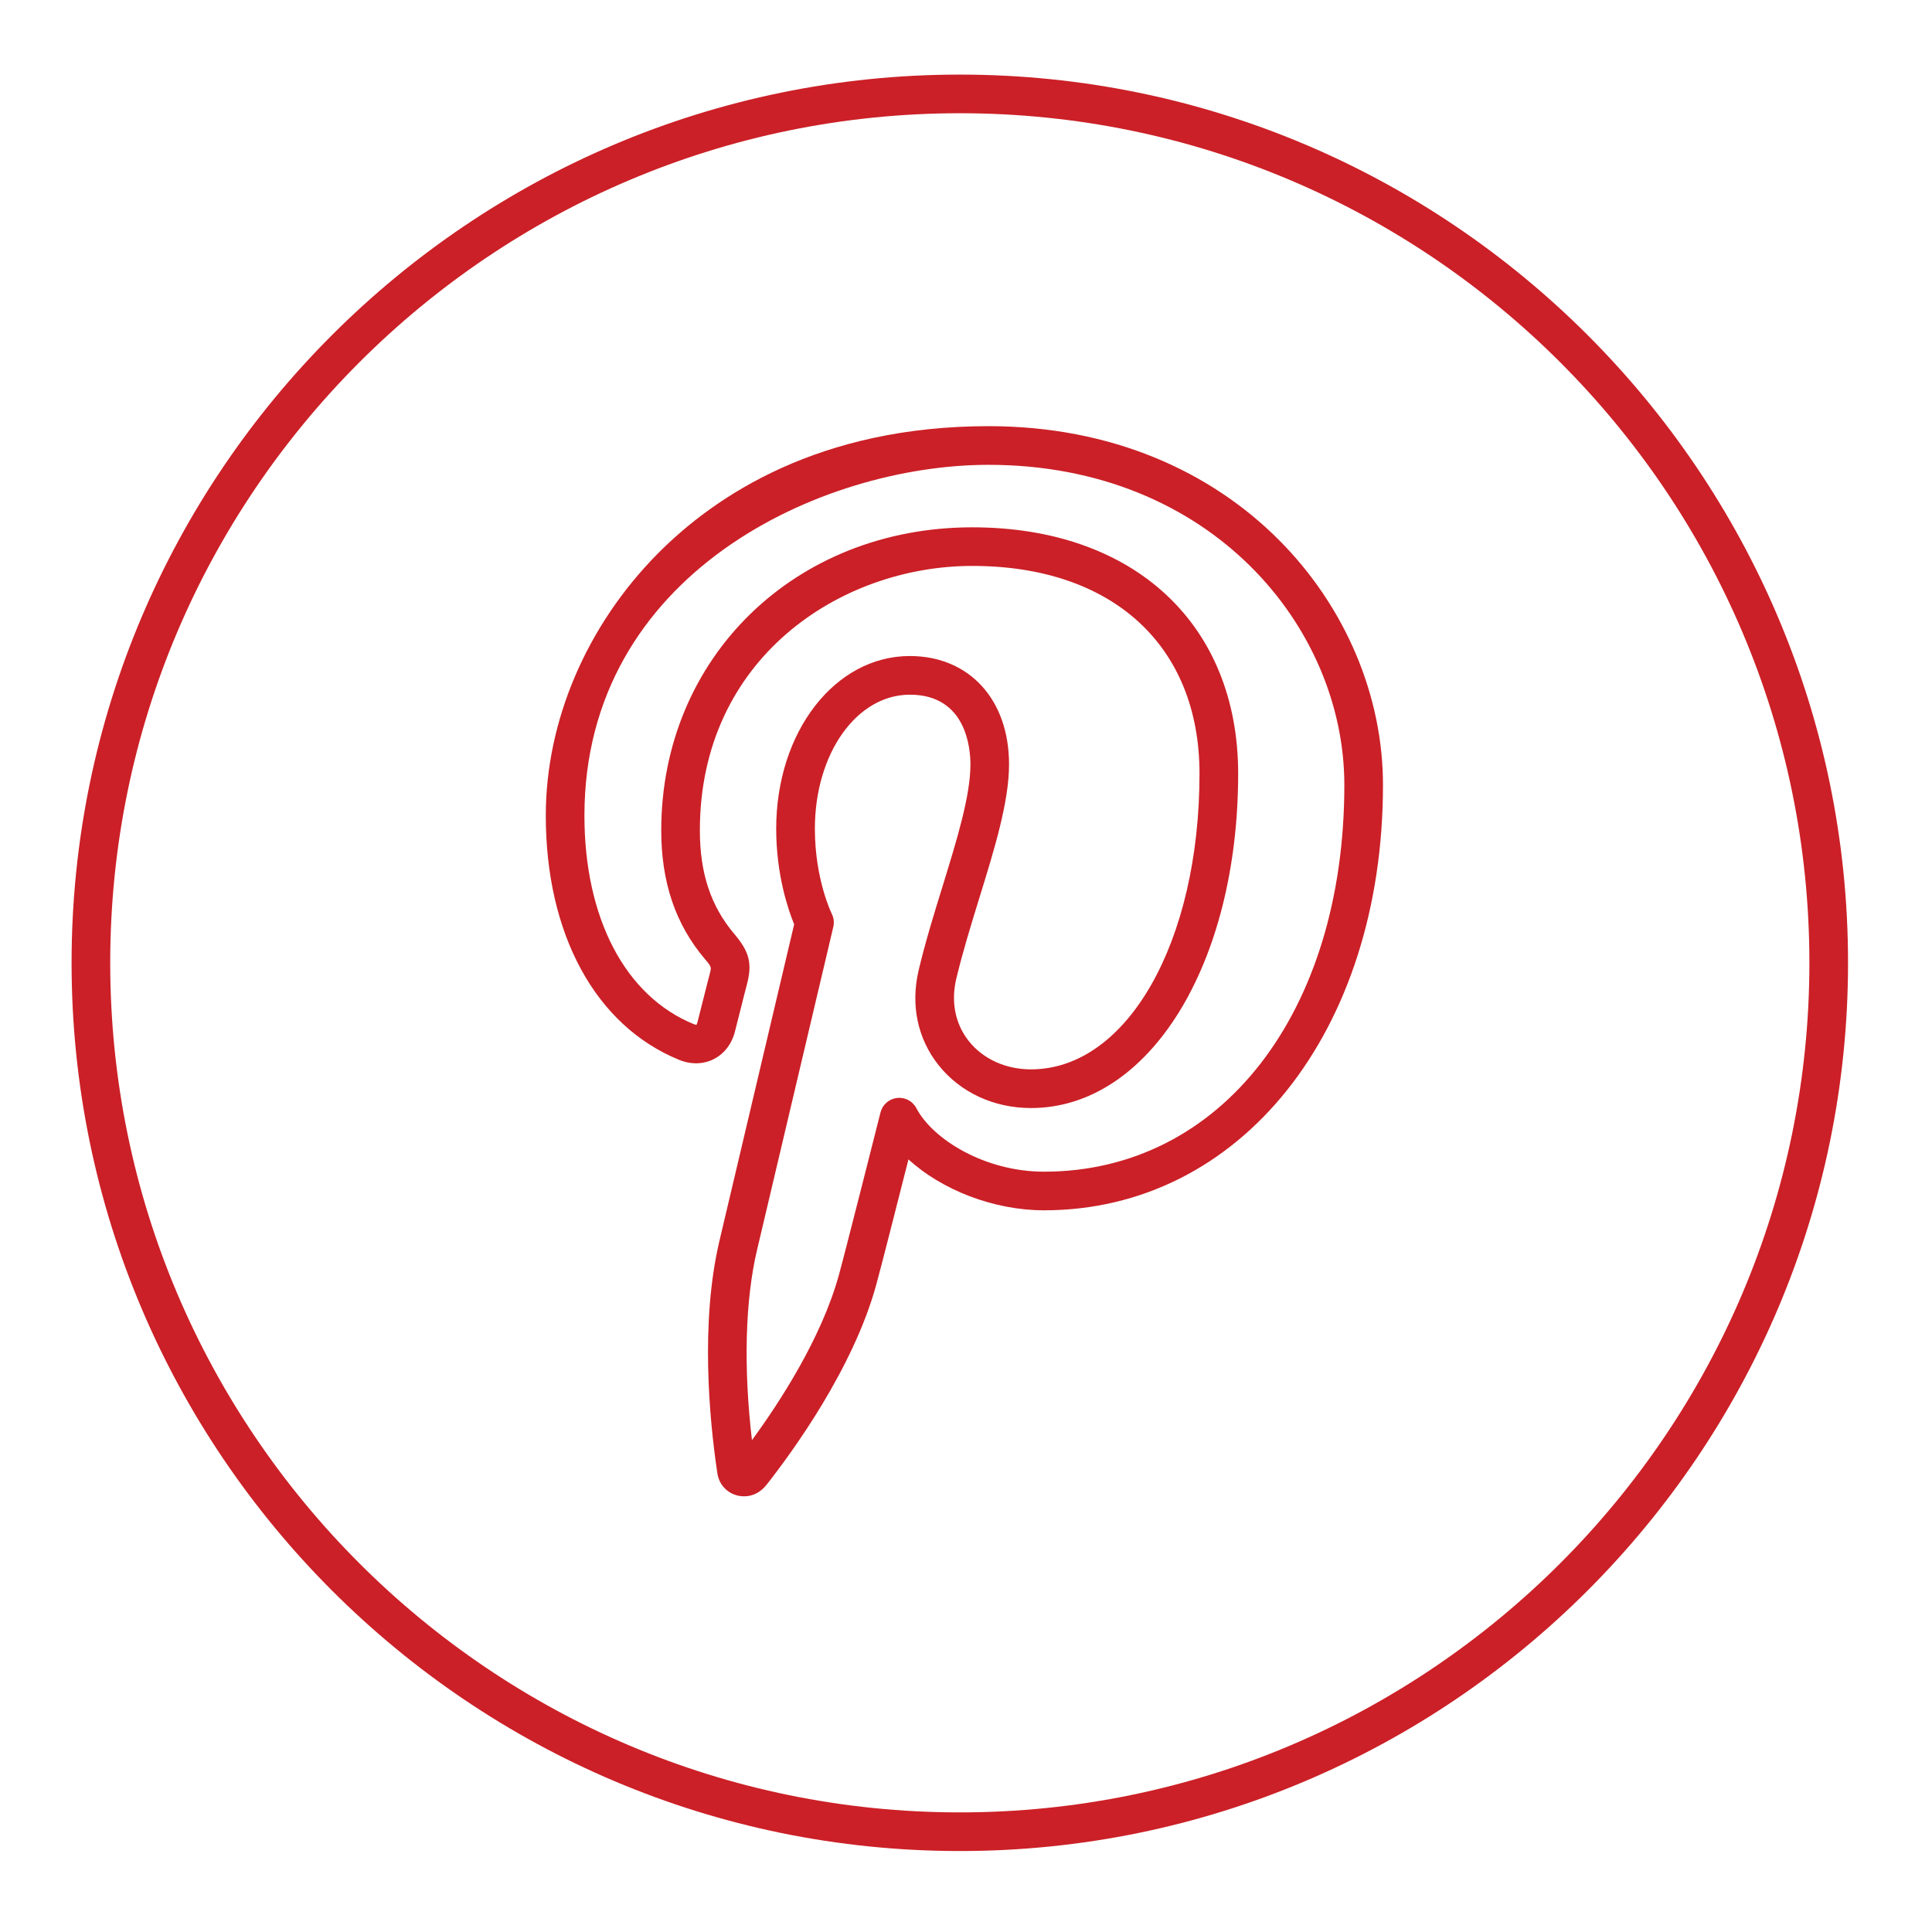
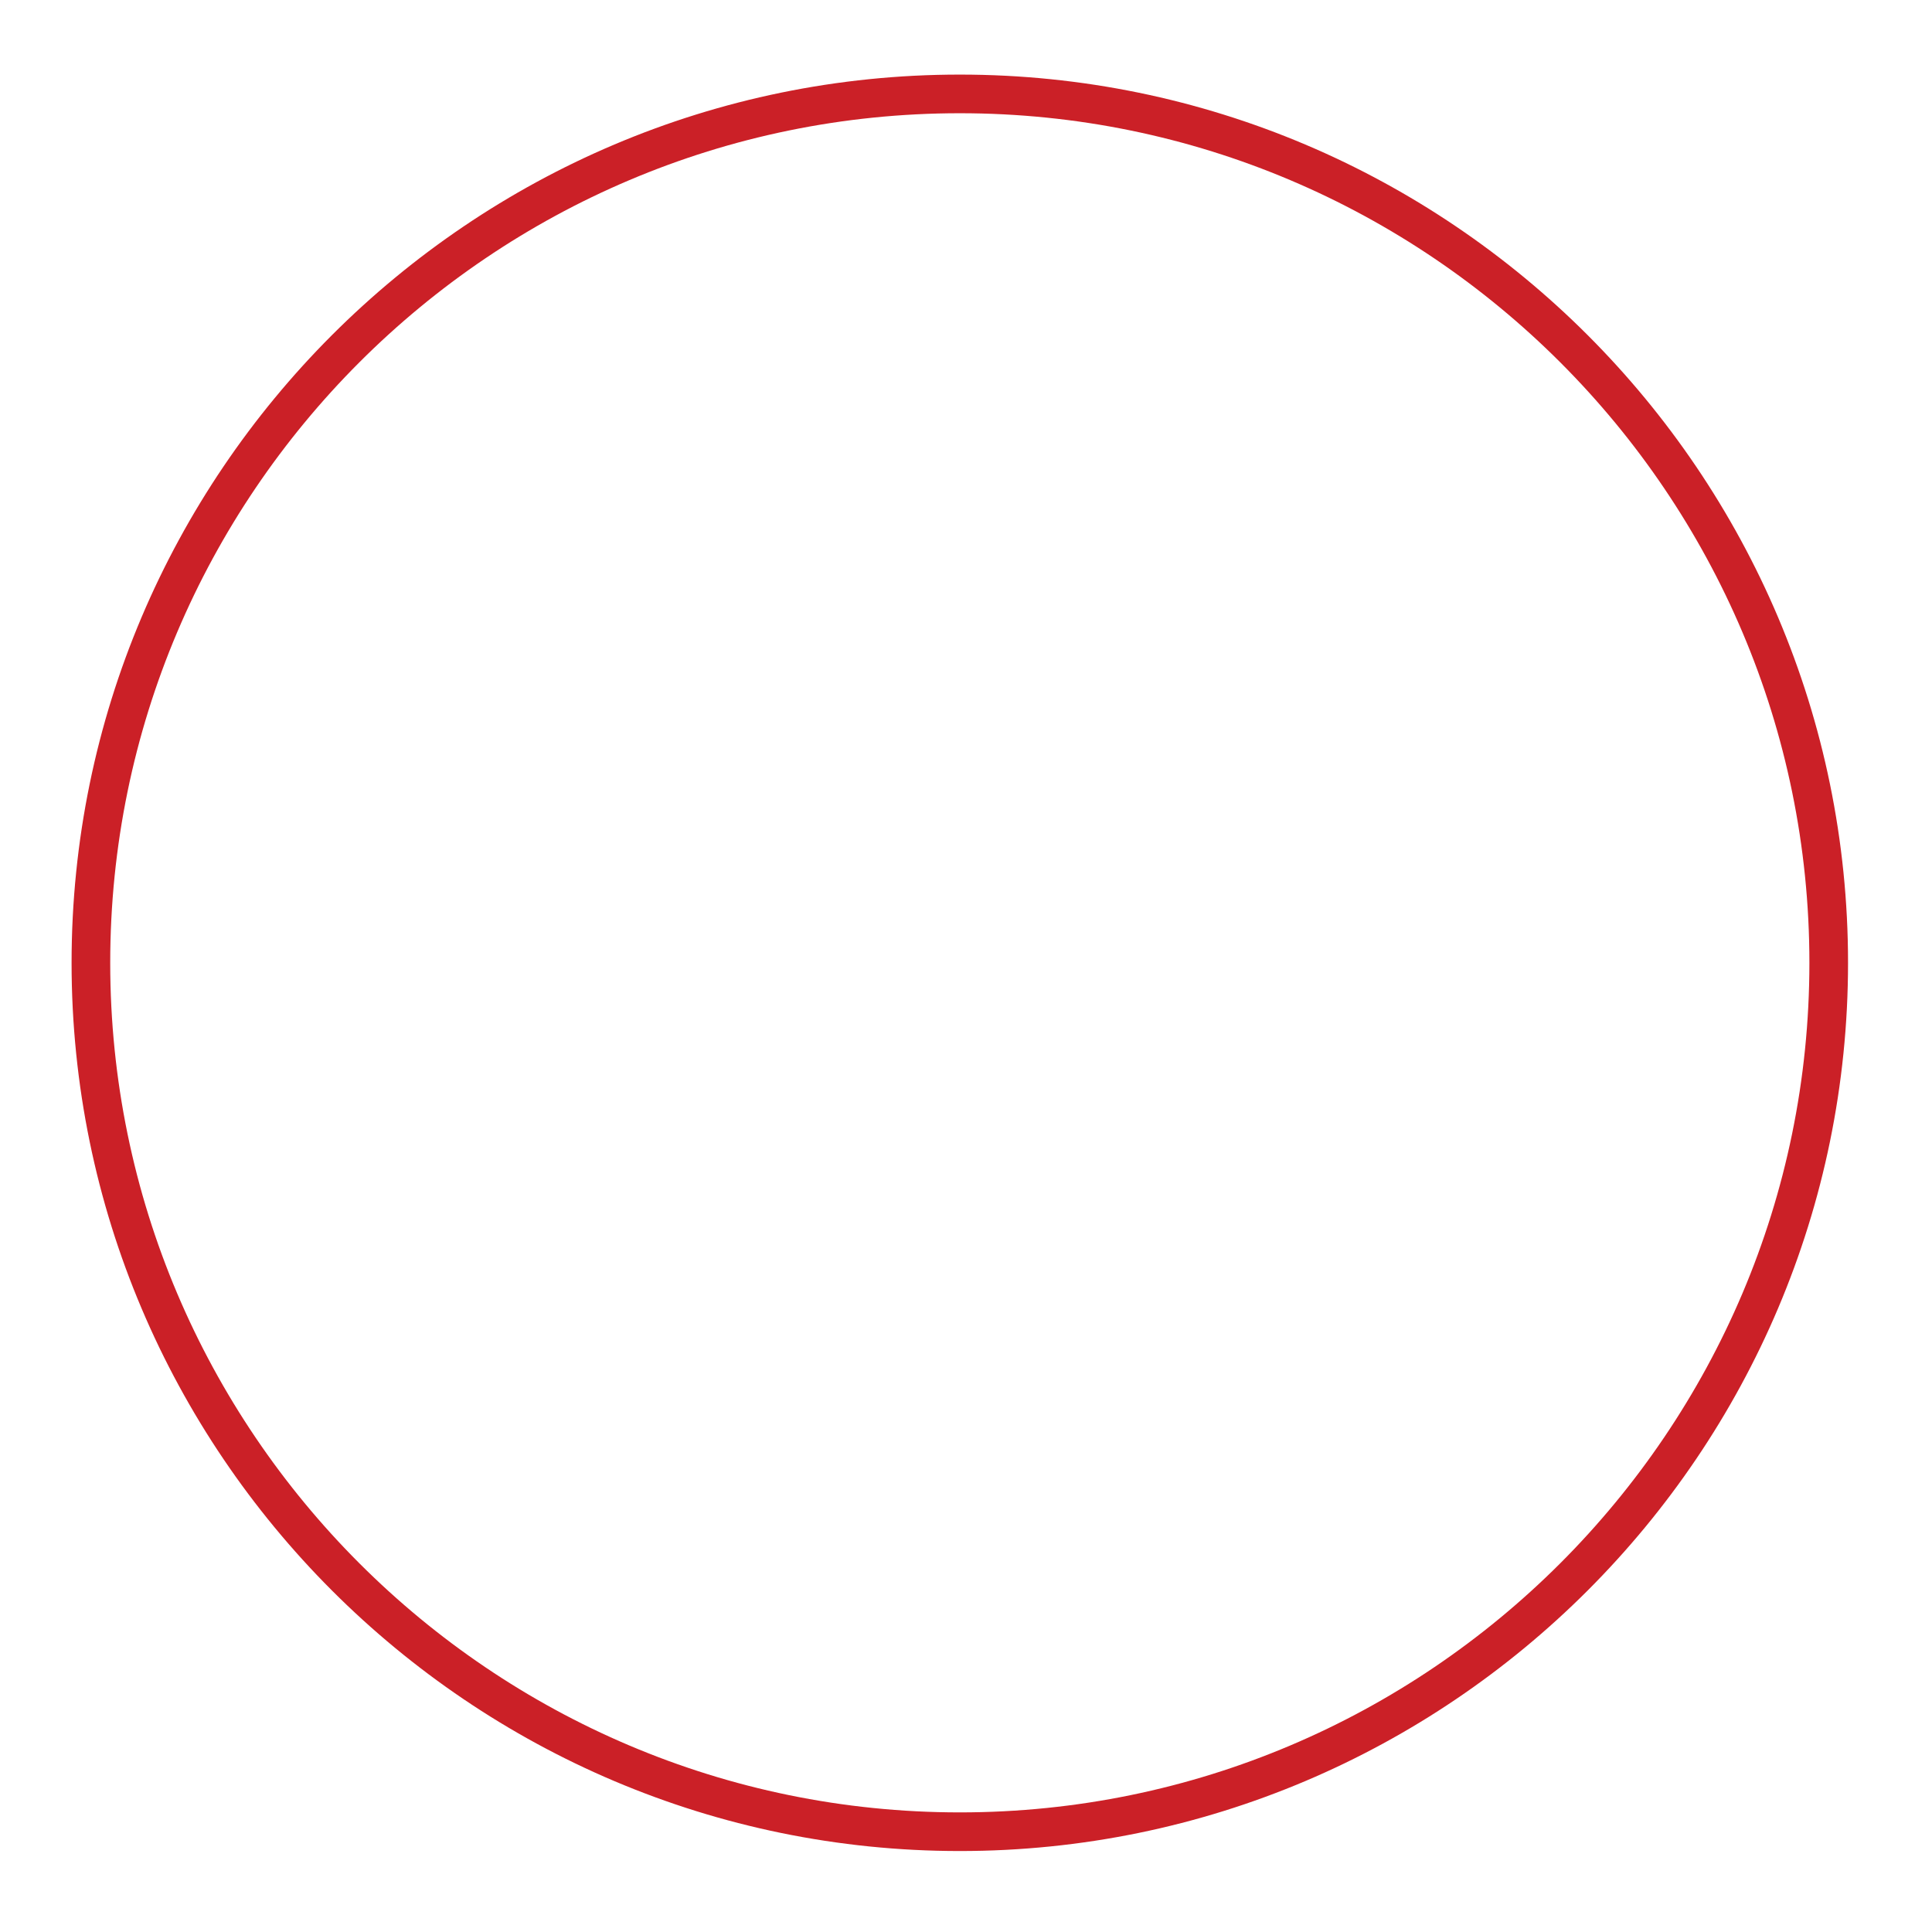
<svg xmlns="http://www.w3.org/2000/svg" enable-background="new 0 0 100 100" height="100px" id="Layer_1" version="1.1" viewBox="0 0 100 100" width="100px" xml:space="preserve">
  <g>
    <path d="M49.679,3.861c-25.35,0-45.974,20.624-45.974,45.974s20.624,45.974,45.974,45.974   c25.351,0,45.975-20.624,45.975-45.974S75.029,3.861,49.679,3.861z M49.679,93.809c-24.247,0-43.974-19.727-43.974-43.974   c0-24.247,19.727-43.974,43.974-43.974c24.248,0,43.975,19.727,43.975,43.974C93.653,74.083,73.927,93.809,49.679,93.809z" fill="#CB2027" />
-     <path d="M51.168,22.058c-8.762,0-14.153,3.594-17.134,6.609c-3.676,3.718-5.784,8.657-5.784,13.548   c0,6.152,2.58,10.878,6.9,12.642c1.264,0.517,2.536-0.124,2.884-1.439c0.062-0.234,0.159-0.624,0.263-1.037   c0.133-0.531,0.276-1.102,0.362-1.421c0.286-1.078,0.136-1.688-0.646-2.612c-1.22-1.438-1.788-3.144-1.788-5.368   c0-8.891,7.265-13.688,14.1-13.688c7.254,0,11.761,4.12,11.761,10.752c0,8.726-3.75,15.306-8.724,15.306   c-1.309,0-2.482-0.536-3.222-1.47c-0.696-0.88-0.926-2.019-0.646-3.206c0.326-1.374,0.769-2.807,1.196-4.193   c0.791-2.561,1.538-4.98,1.538-6.921c0-3.352-2.063-5.604-5.135-5.604c-3.879,0-6.917,3.926-6.917,8.938   c0,2.404,0.629,4.217,0.93,4.949l-3.868,16.384c-1.003,4.249-0.511,9.272-0.128,11.888l0.02,0.134c0.095,0.695,0.678,1.2,1.386,1.2   c0.446,0,0.857-0.202,1.181-0.623c1.303-1.657,4.461-5.978,5.653-10.311c0.252-0.916,1.114-4.305,1.672-6.505   c1.725,1.578,4.405,2.635,7.014,2.635c10.167,0,17.547-9.261,17.547-22.02C71.583,31.499,63.947,22.058,51.168,22.058z    M54.036,60.646c-3.057,0-5.759-1.671-6.605-3.287c-0.192-0.368-0.593-0.577-1.003-0.529c-0.412,0.049-0.751,0.347-0.853,0.749   c-0.018,0.07-1.785,7.07-2.152,8.407c-0.902,3.277-3.076,6.609-4.502,8.556c-0.442-3.777-0.353-7.238,0.266-9.854l3.945-16.711   c0.054-0.229,0.025-0.468-0.079-0.678c-0.009-0.018-0.875-1.777-0.875-4.404c0-3.891,2.16-6.938,4.917-6.938   c2.909,0,3.135,2.758,3.135,3.604c0,1.64-0.704,3.919-1.449,6.332c-0.438,1.417-0.89,2.883-1.231,4.322   c-0.424,1.795-0.061,3.538,1.023,4.908c1.121,1.416,2.867,2.229,4.79,2.229c6.113,0,10.724-7.44,10.724-17.306   c0-7.747-5.401-12.752-13.761-12.752c-9.179,0-16.1,6.744-16.1,15.688c0,2.688,0.74,4.867,2.262,6.66   c0.345,0.408,0.345,0.408,0.239,0.804c-0.087,0.324-0.233,0.907-0.37,1.45c-0.102,0.405-0.197,0.788-0.257,1.016   c-0.022,0.084-0.049,0.129-0.048,0.133c-0.018,0-0.065-0.004-0.145-0.037c-3.542-1.446-5.657-5.48-5.657-10.791   c0-12.524,12.232-18.158,20.918-18.158c11.527,0,18.415,8.424,18.415,16.568C69.583,52.413,63.189,60.646,54.036,60.646z" fill="#CB2027" />
  </g>
</svg>